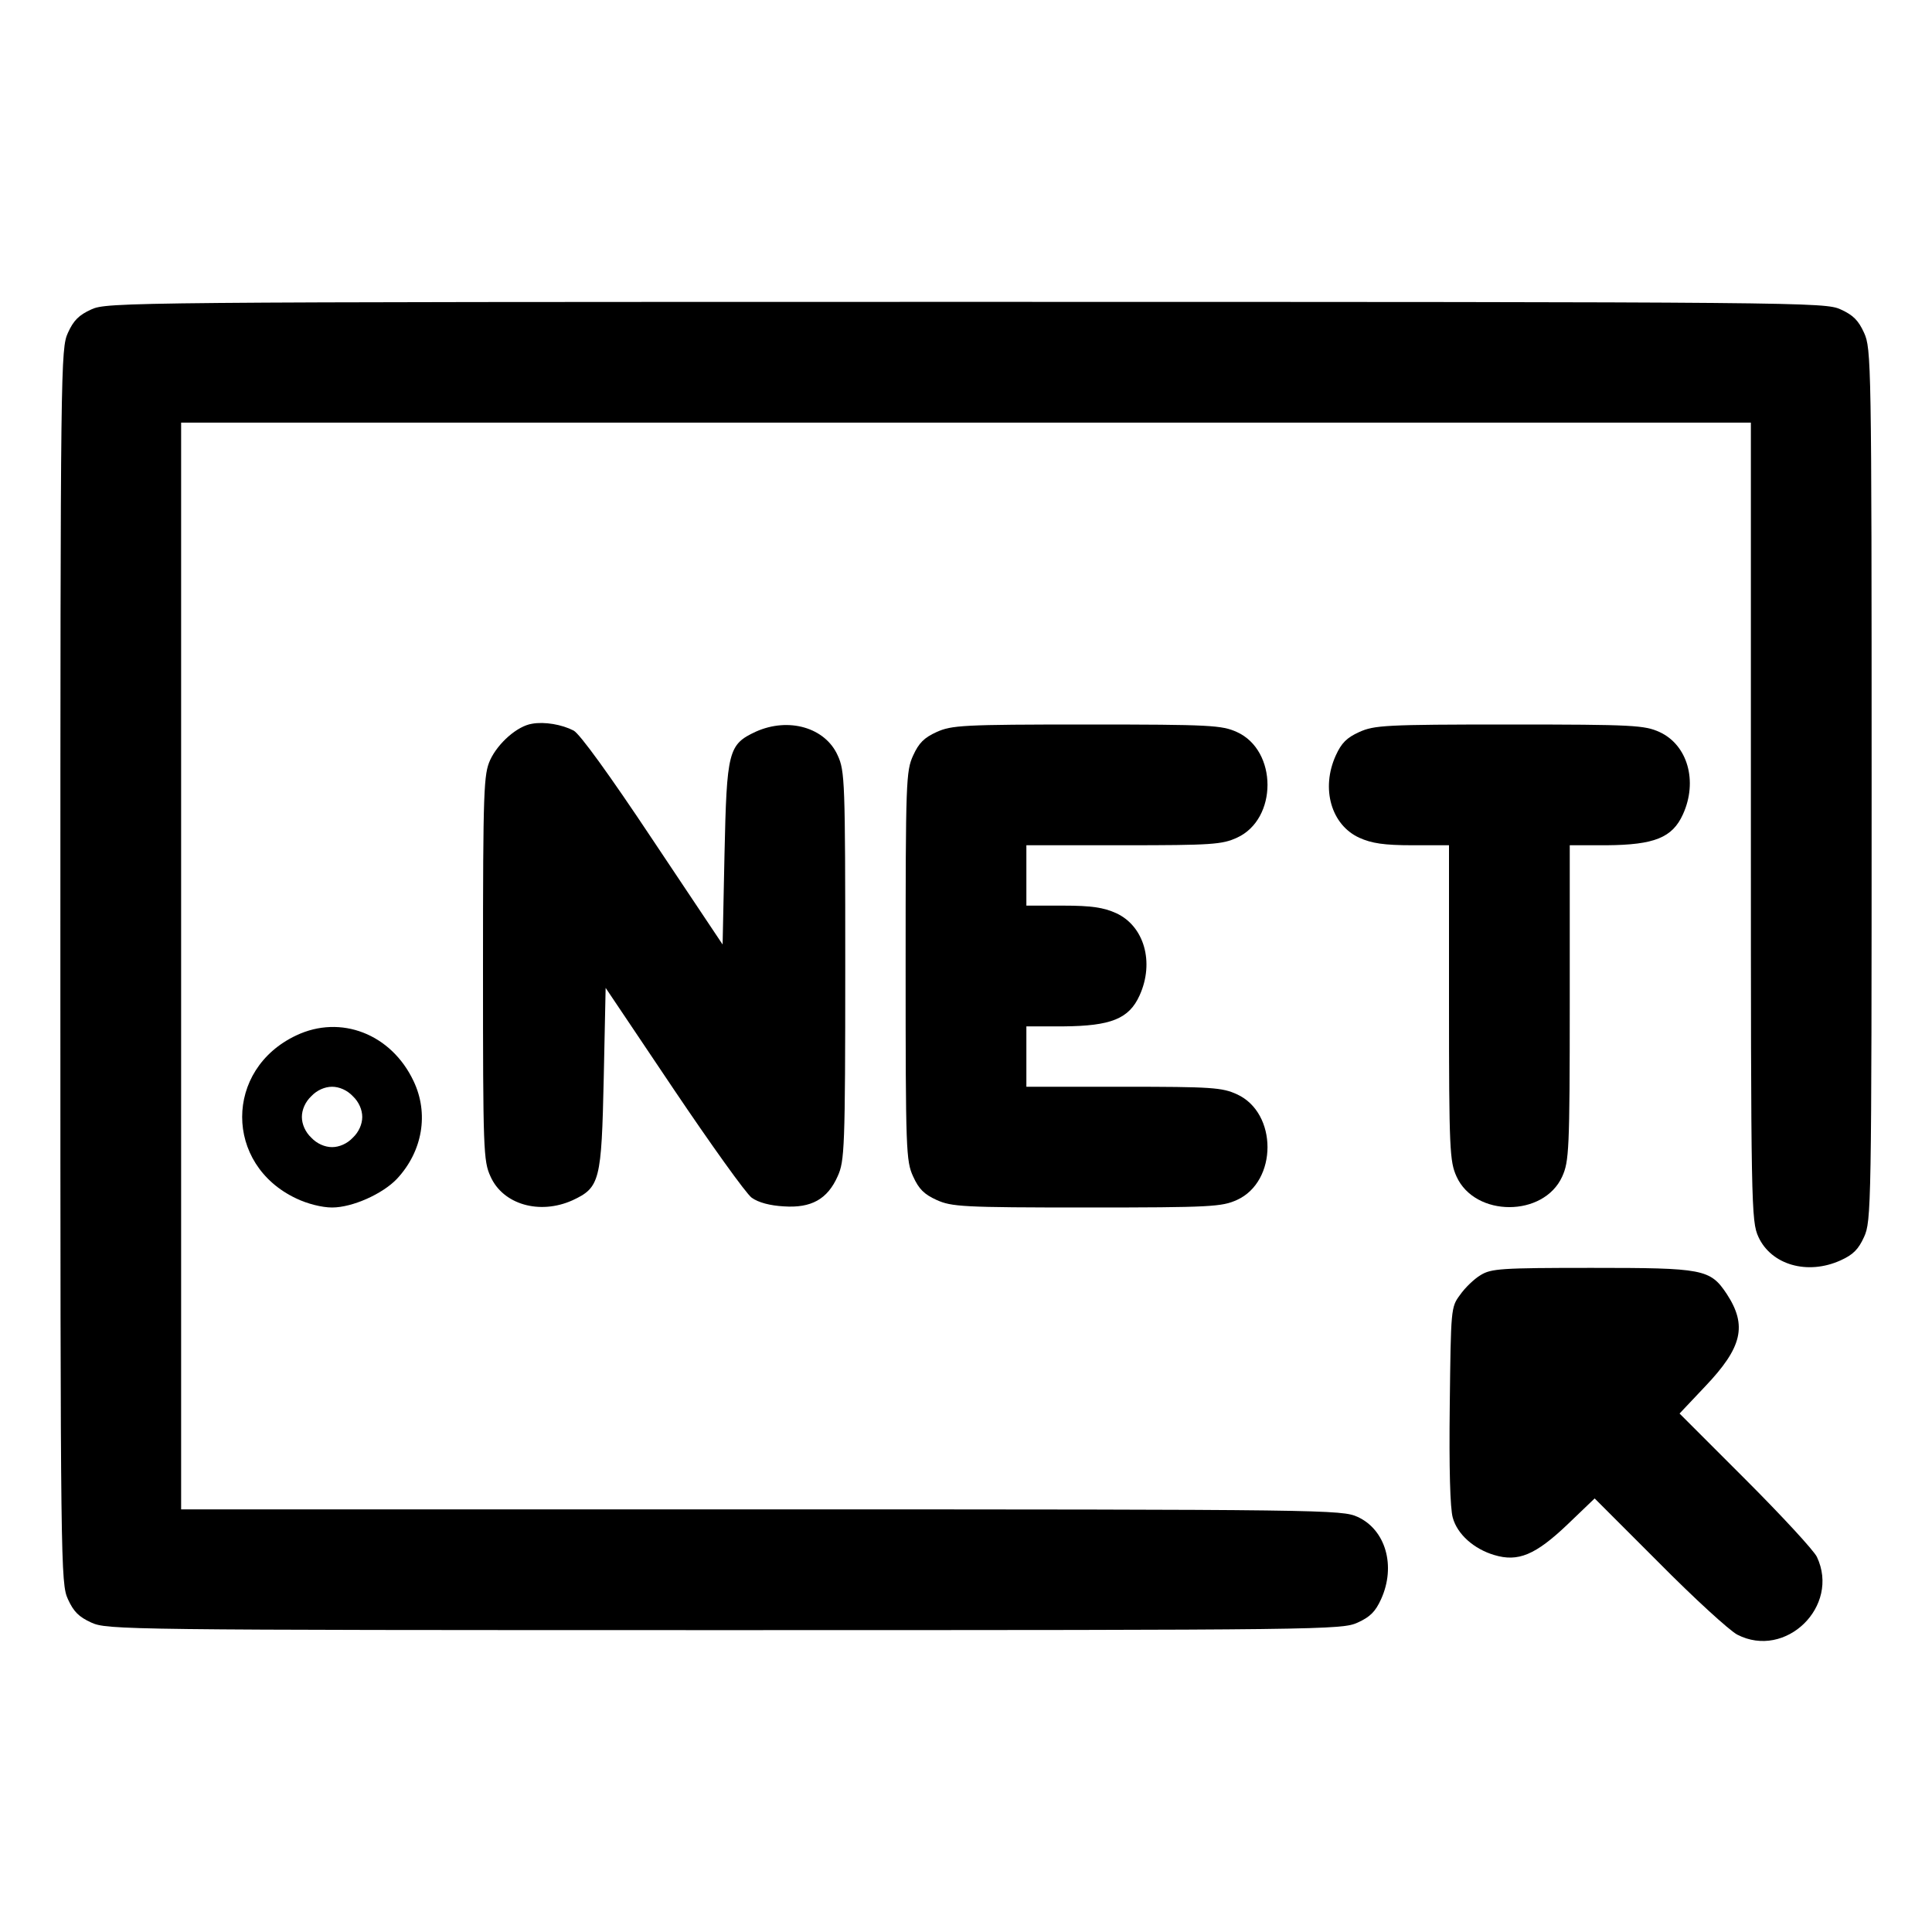
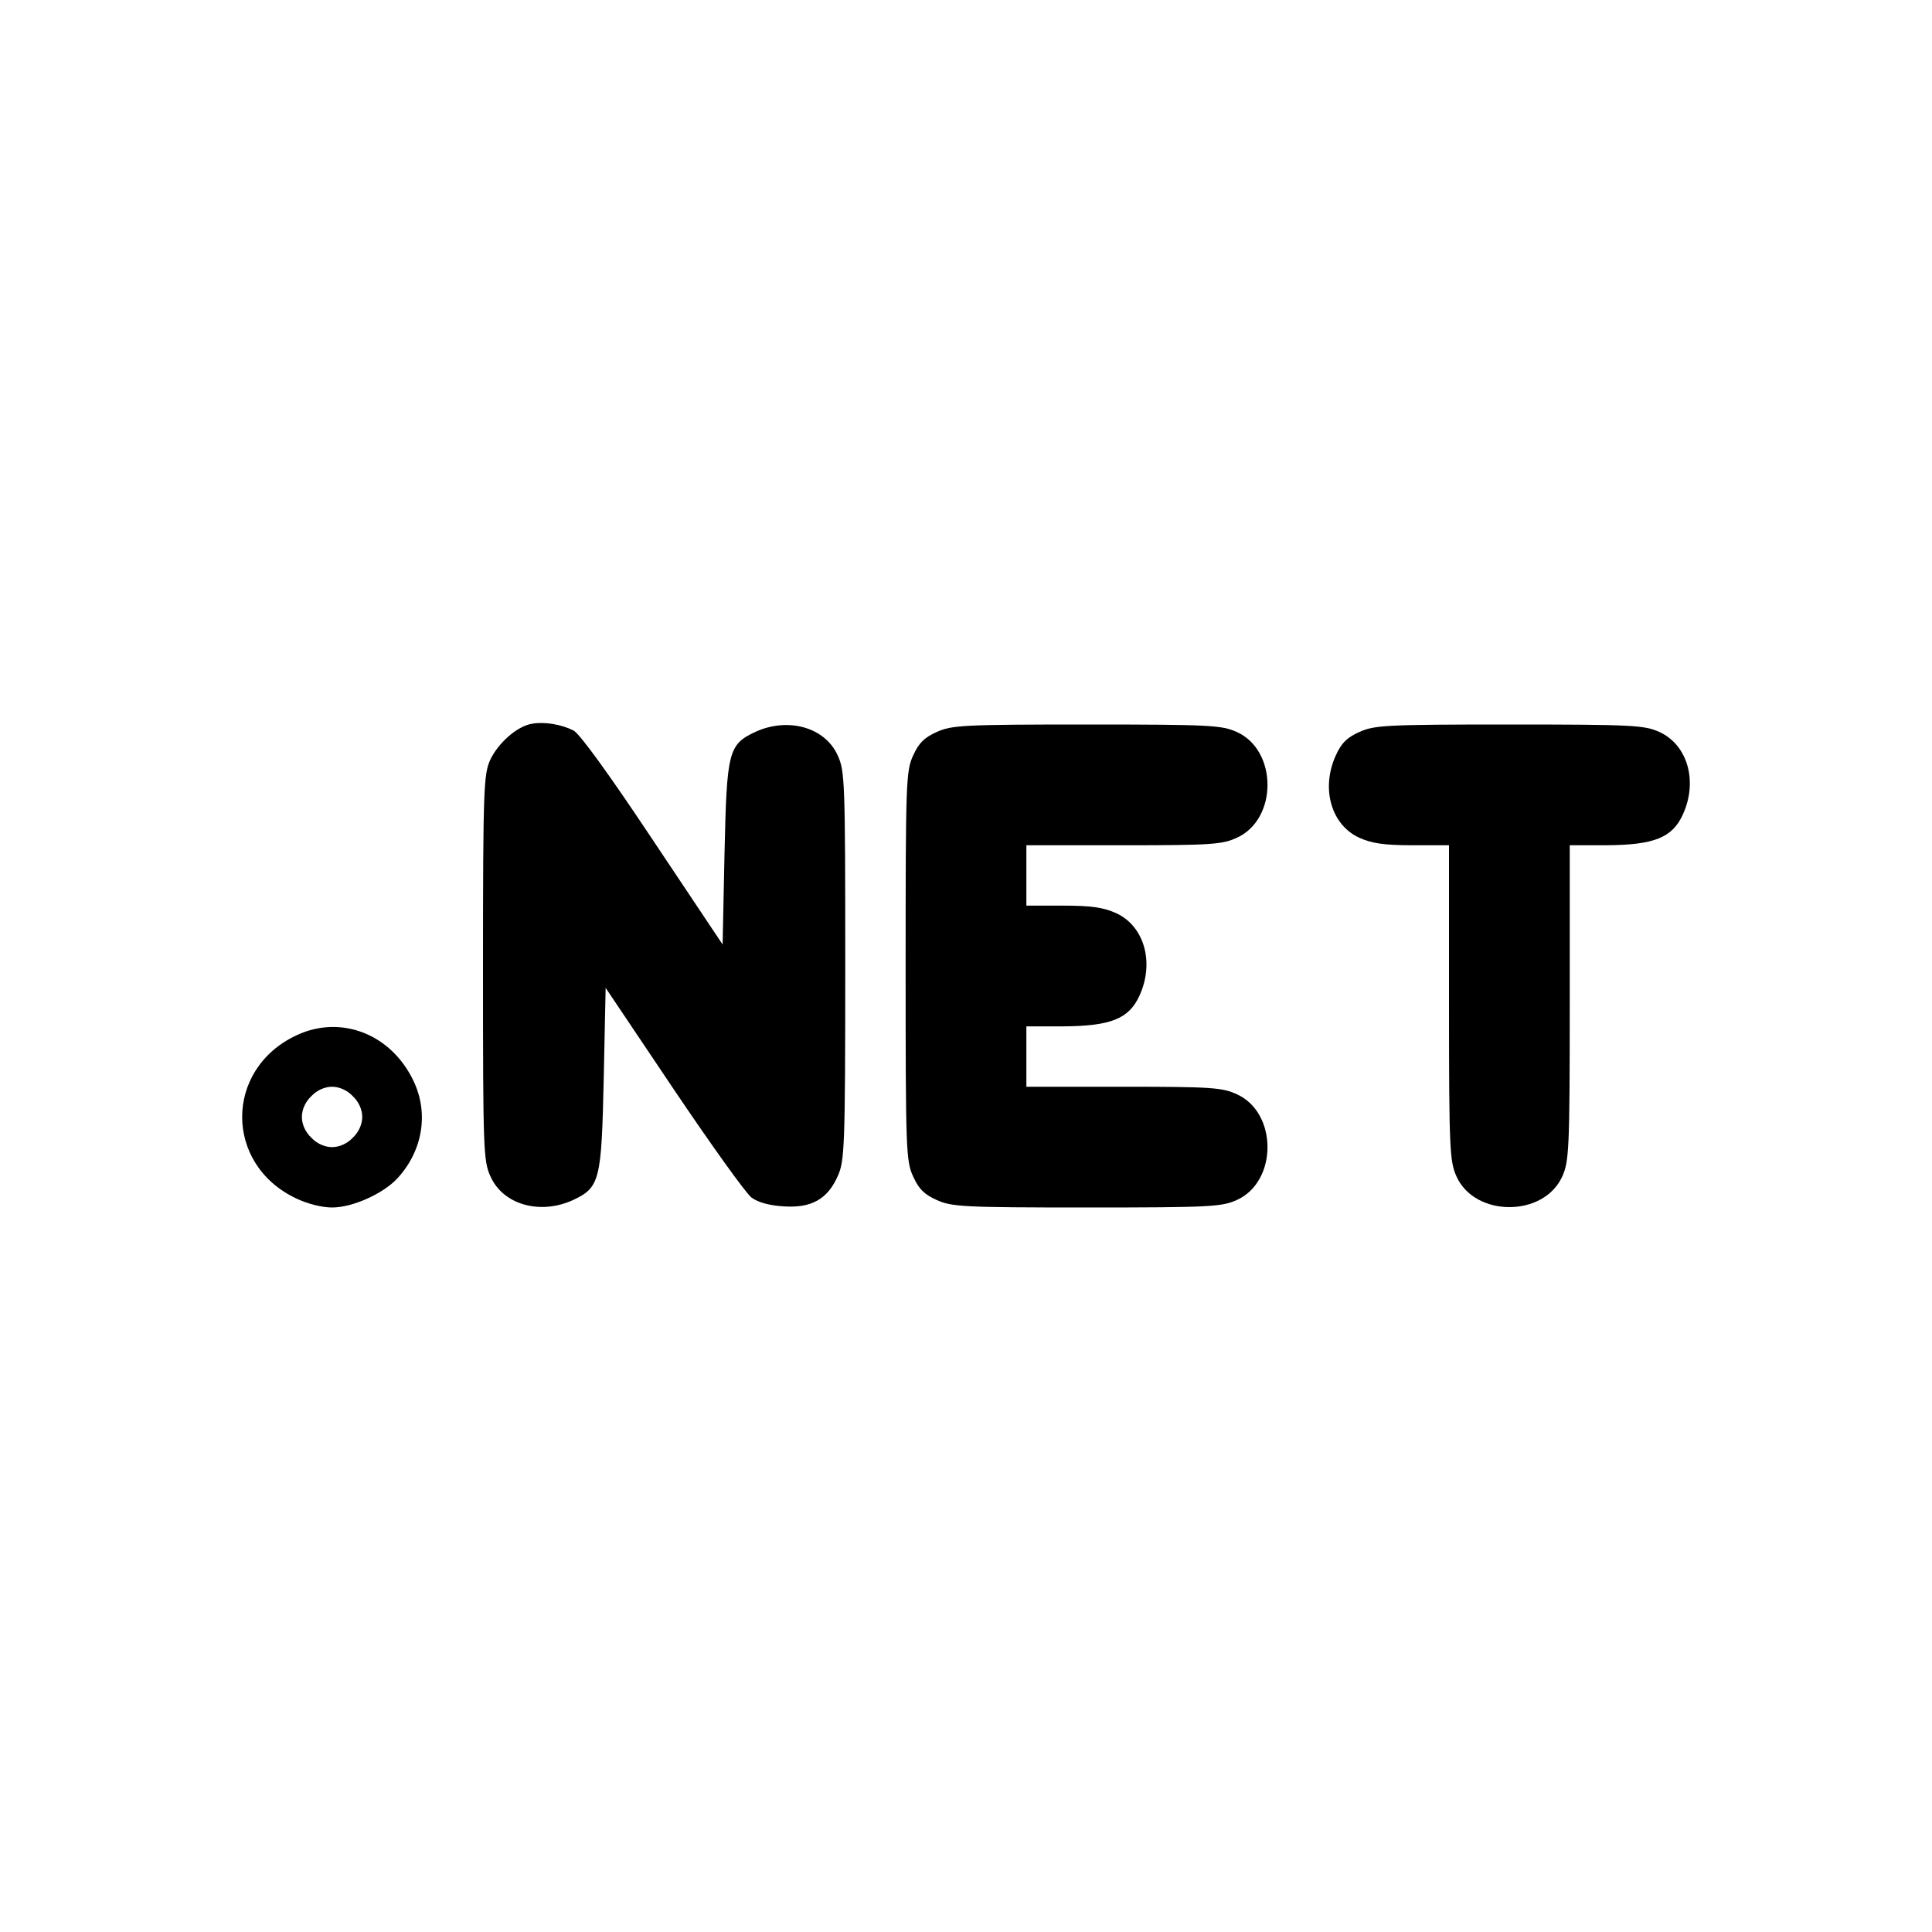
<svg xmlns="http://www.w3.org/2000/svg" version="1.0" width="512pt" height="512pt" viewBox="0 0 512 512" preserveAspectRatio="xMidYMid meet">
  <g transform="translate(0,512) scale(0.1,-0.1)" fill="#000000" stroke="none">
-     <path d="M242 4300 c-33 -15 -47 -29 -62 -62 -19 -42 -20 -80 -20 -1678 0 -1598 1 -1636 20 -1678 15 -33 29 -47 62 -62 42 -19 80 -20 1678 -20 1598 0 1636 1 1678 20 33 15 47 29 62 62 40 88 12 184 -62 218 -42 19 -79 20 -1580 20 l-1538 0 0 1440 0 1440 2080 0 2080 0 0 -1057 c0 -1026 1 -1059 20 -1101 34 -74 130 -102 218 -62 33 15 47 29 62 62 19 42 20 75 20 1198 0 1123 -1 1156 -20 1198 -15 33 -29 47 -62 62 -42 19 -86 20 -2318 20 -2232 0 -2276 -1 -2318 -20z" />
    <path d="M1410 3202 c-39 -6 -90 -51 -111 -96 -17 -38 -19 -74 -19 -551 0 -484 1 -512 20 -553 33 -74 130 -102 217 -63 73 34 77 51 83 325 l5 238 180 -268 c99 -147 192 -277 207 -288 18 -13 49 -21 85 -23 73 -5 116 19 143 80 18 40 20 71 20 557 0 489 -1 517 -20 558 -33 74 -130 102 -217 63 -73 -34 -77 -51 -83 -325 l-5 -239 -185 277 c-115 173 -194 282 -210 290 -31 16 -77 24 -110 18z" />
    <path d="M2482 3180 c-33 -15 -47 -29 -62 -62 -19 -41 -20 -69 -20 -558 0 -489 1 -517 20 -558 15 -33 29 -47 62 -62 40 -18 68 -20 398 -20 330 0 358 2 398 20 108 49 108 231 0 280 -39 18 -67 20 -300 20 l-258 0 0 80 0 80 98 0 c126 1 174 20 202 82 40 88 12 184 -62 218 -33 15 -66 20 -140 20 l-98 0 0 80 0 80 258 0 c233 0 261 2 300 20 108 49 108 231 0 280 -40 18 -68 20 -398 20 -330 0 -358 -2 -398 -20z" />
    <path d="M3602 3180 c-33 -15 -47 -29 -62 -62 -40 -88 -12 -184 62 -218 33 -15 66 -20 141 -20 l97 0 0 -417 c0 -392 2 -421 20 -461 49 -108 231 -108 280 0 18 40 20 69 20 461 l0 417 98 0 c126 1 174 20 202 82 40 88 12 184 -62 218 -40 18 -68 20 -398 20 -330 0 -358 -2 -398 -20z" />
    <path d="M785 2376 c-191 -90 -191 -342 0 -432 29 -14 68 -24 95 -24 54 0 134 36 172 76 68 73 85 173 44 259 -59 125 -193 177 -311 121z m150 -161 c16 -15 25 -36 25 -55 0 -19 -9 -40 -25 -55 -15 -16 -36 -25 -55 -25 -19 0 -40 9 -55 25 -16 15 -25 36 -25 55 0 19 9 40 25 55 15 16 36 25 55 25 19 0 40 -9 55 -25z" />
-     <path d="M3924 1741 c-17 -10 -42 -34 -55 -53 -24 -32 -24 -37 -27 -293 -2 -167 1 -273 8 -297 12 -44 56 -83 110 -99 63 -19 109 0 194 81 l72 69 170 -170 c93 -94 187 -180 208 -191 128 -66 273 75 211 206 -8 17 -94 110 -189 205 l-175 175 68 72 c98 103 112 161 57 245 -44 66 -62 69 -358 69 -241 0 -266 -2 -294 -19z" />
  </g>
</svg>